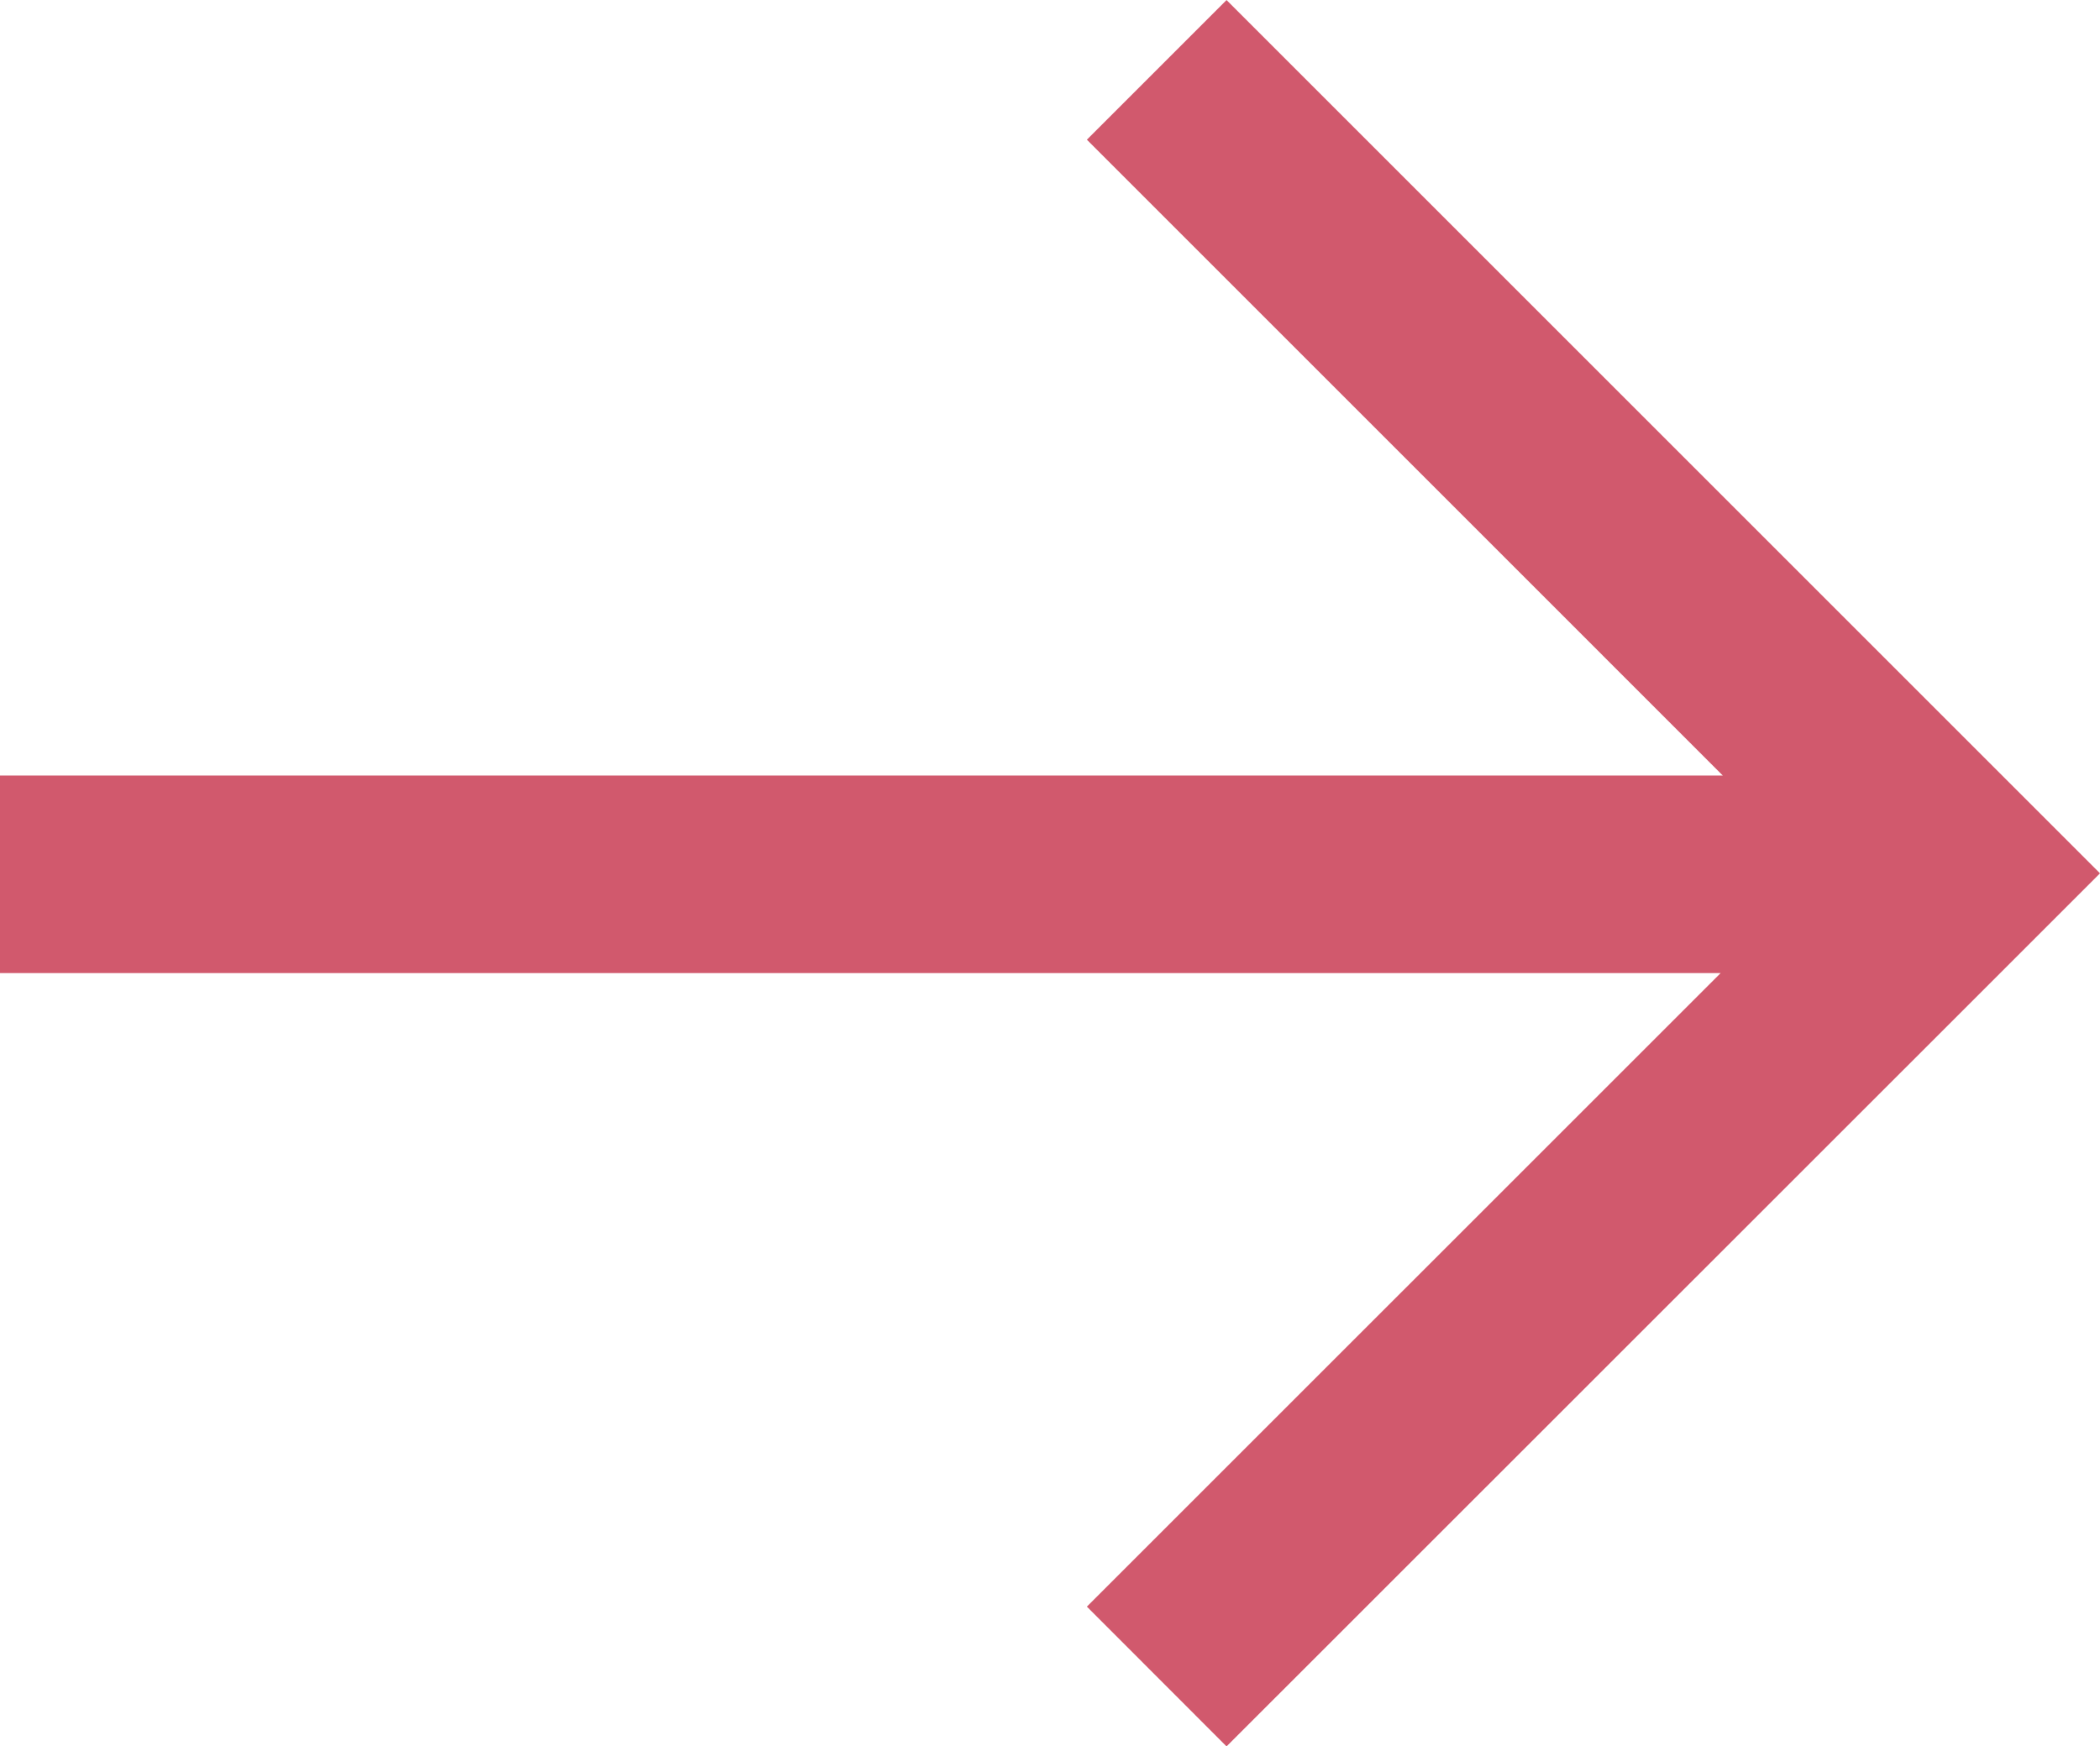
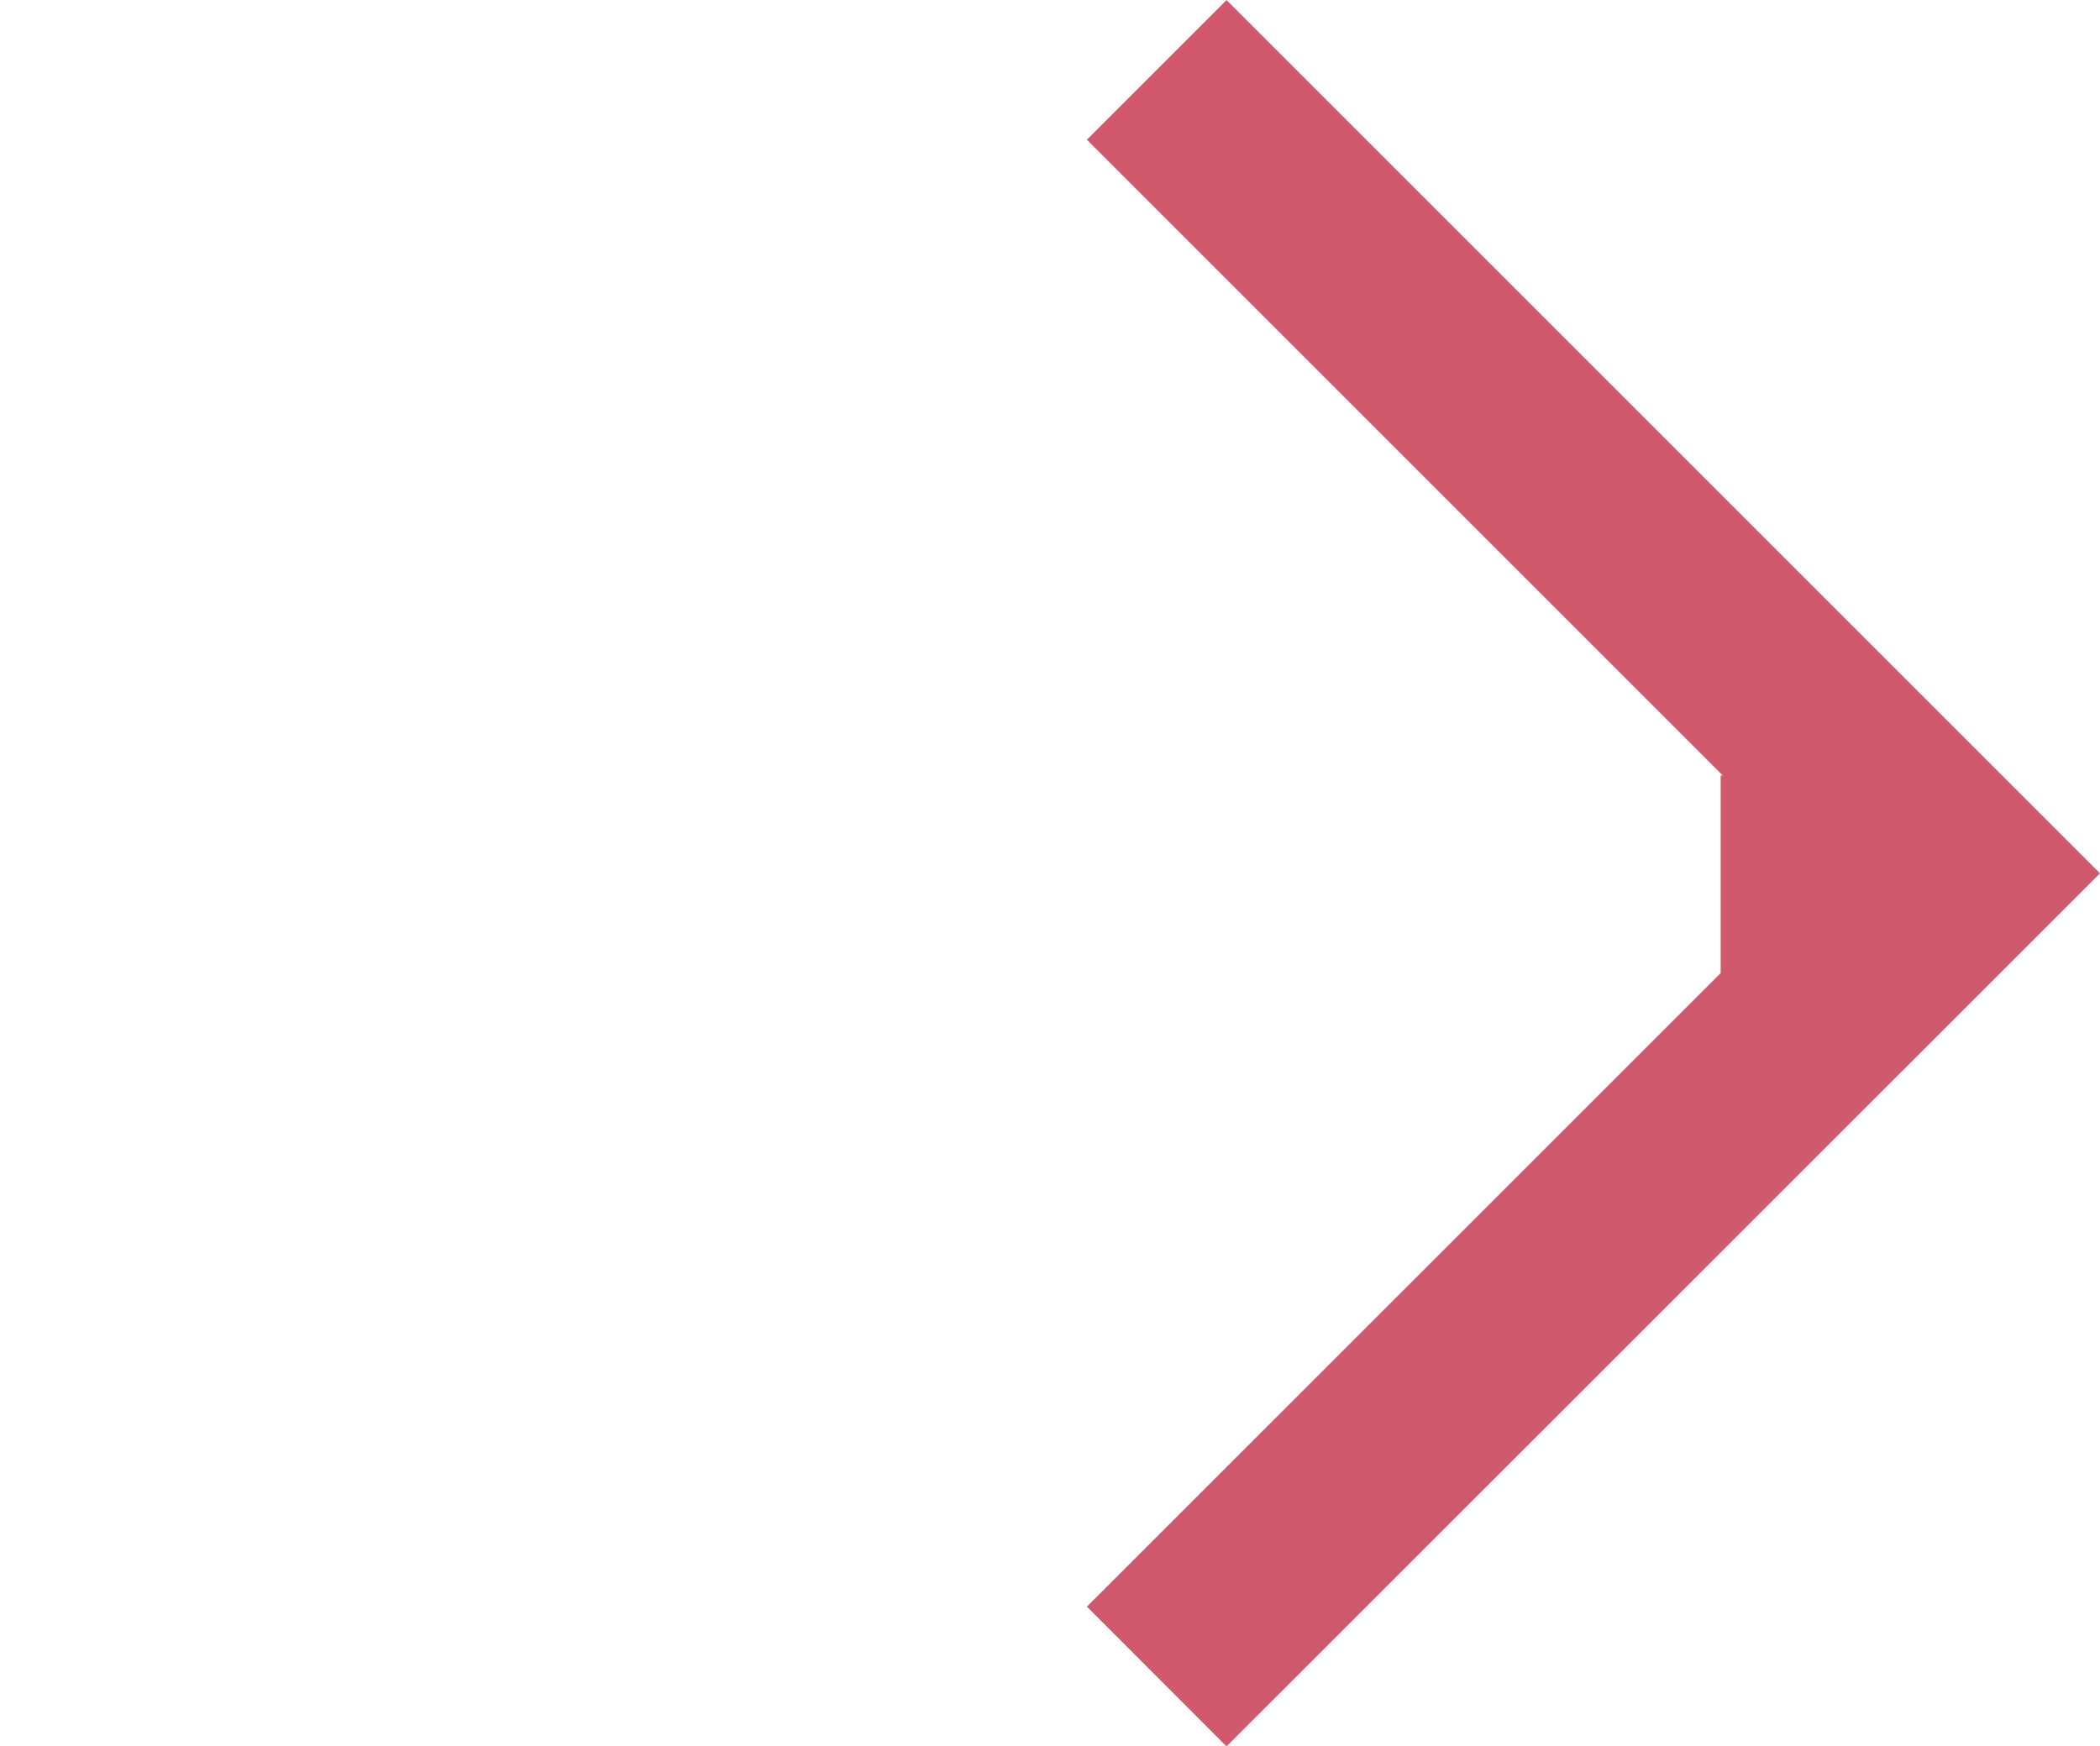
<svg xmlns="http://www.w3.org/2000/svg" width="42.507" height="35.356" viewBox="0 0 42.507 35.356">
-   <path id="Unión_6" data-name="Unión 6" d="M22,32.526,34.828,19.7H0v-4H34.872L22,2.827,24.827,0l17.68,17.68-2.829,2.829L24.827,35.356Z" transform="translate(0 0.001)" fill="#D1596D" />
+   <path id="Unión_6" data-name="Unión 6" d="M22,32.526,34.828,19.7v-4H34.872L22,2.827,24.827,0l17.68,17.68-2.829,2.829L24.827,35.356Z" transform="translate(0 0.001)" fill="#D1596D" />
</svg>